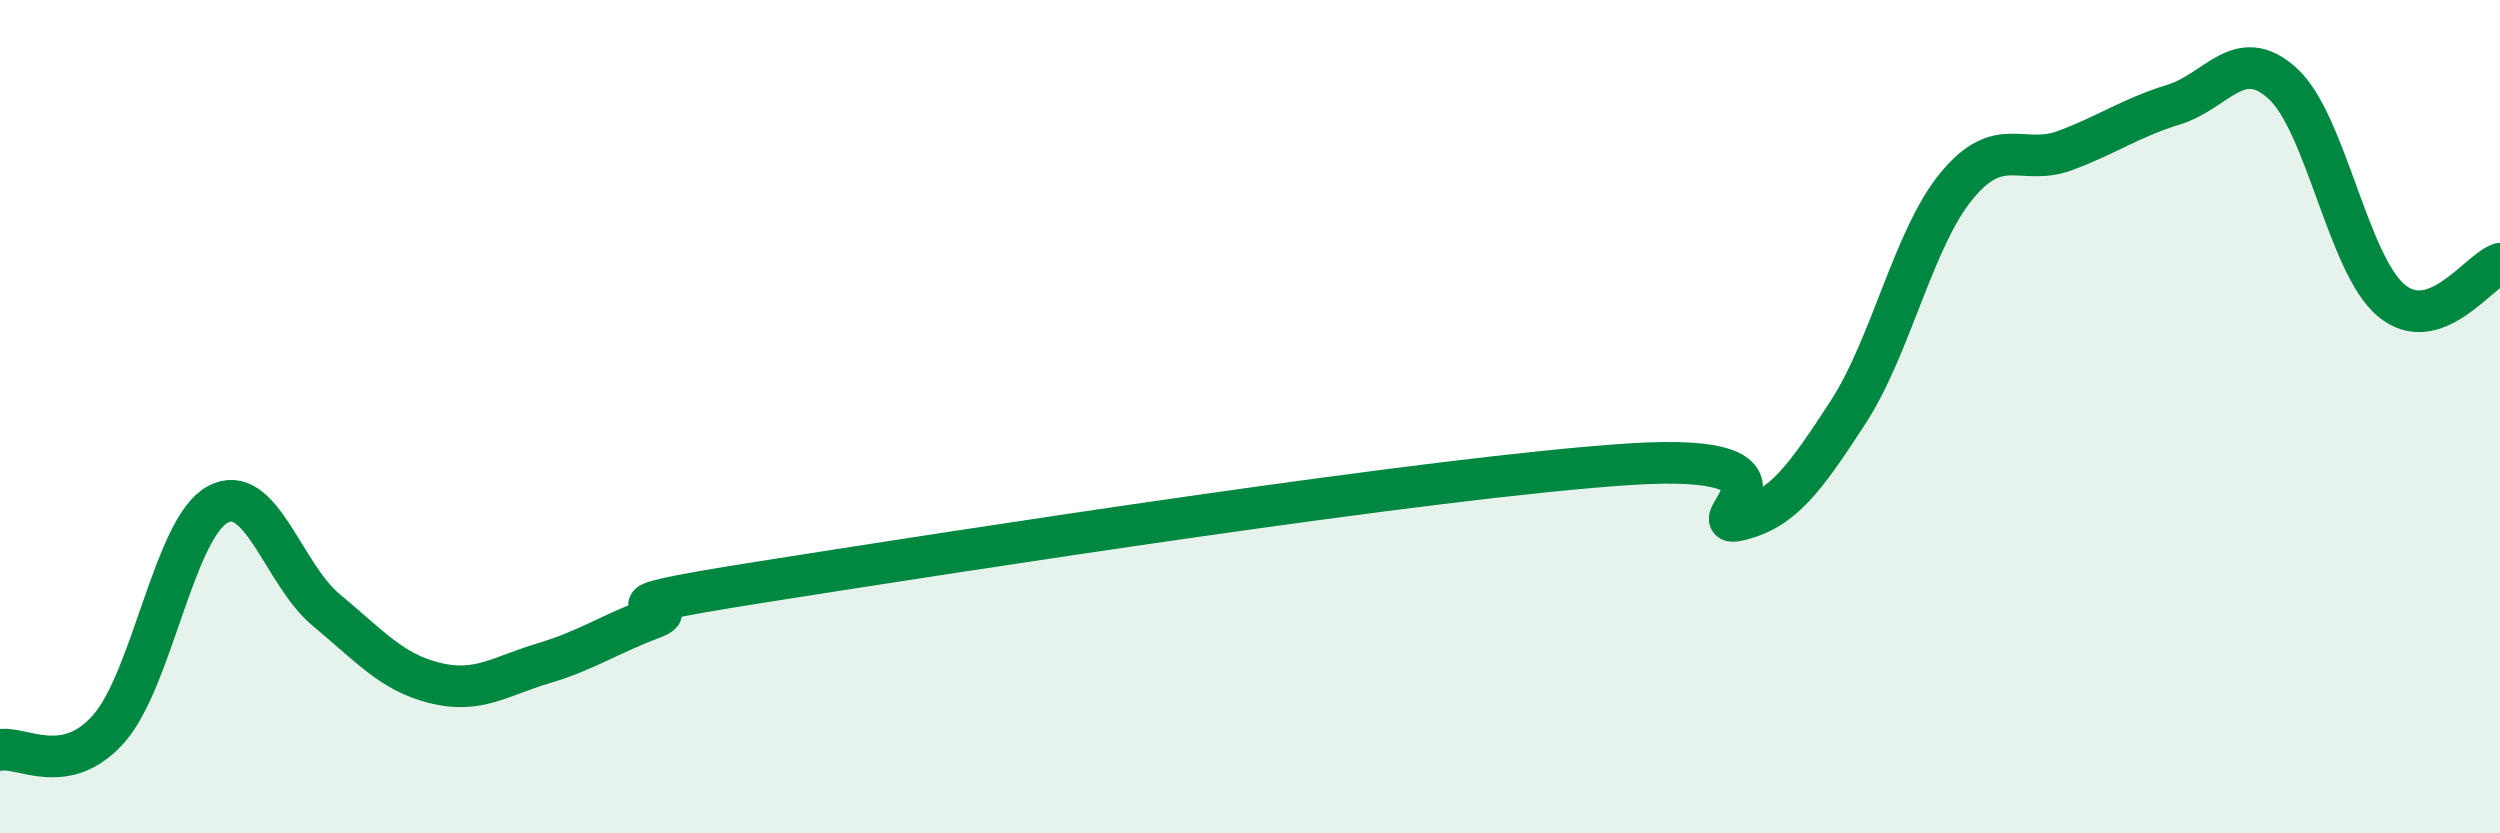
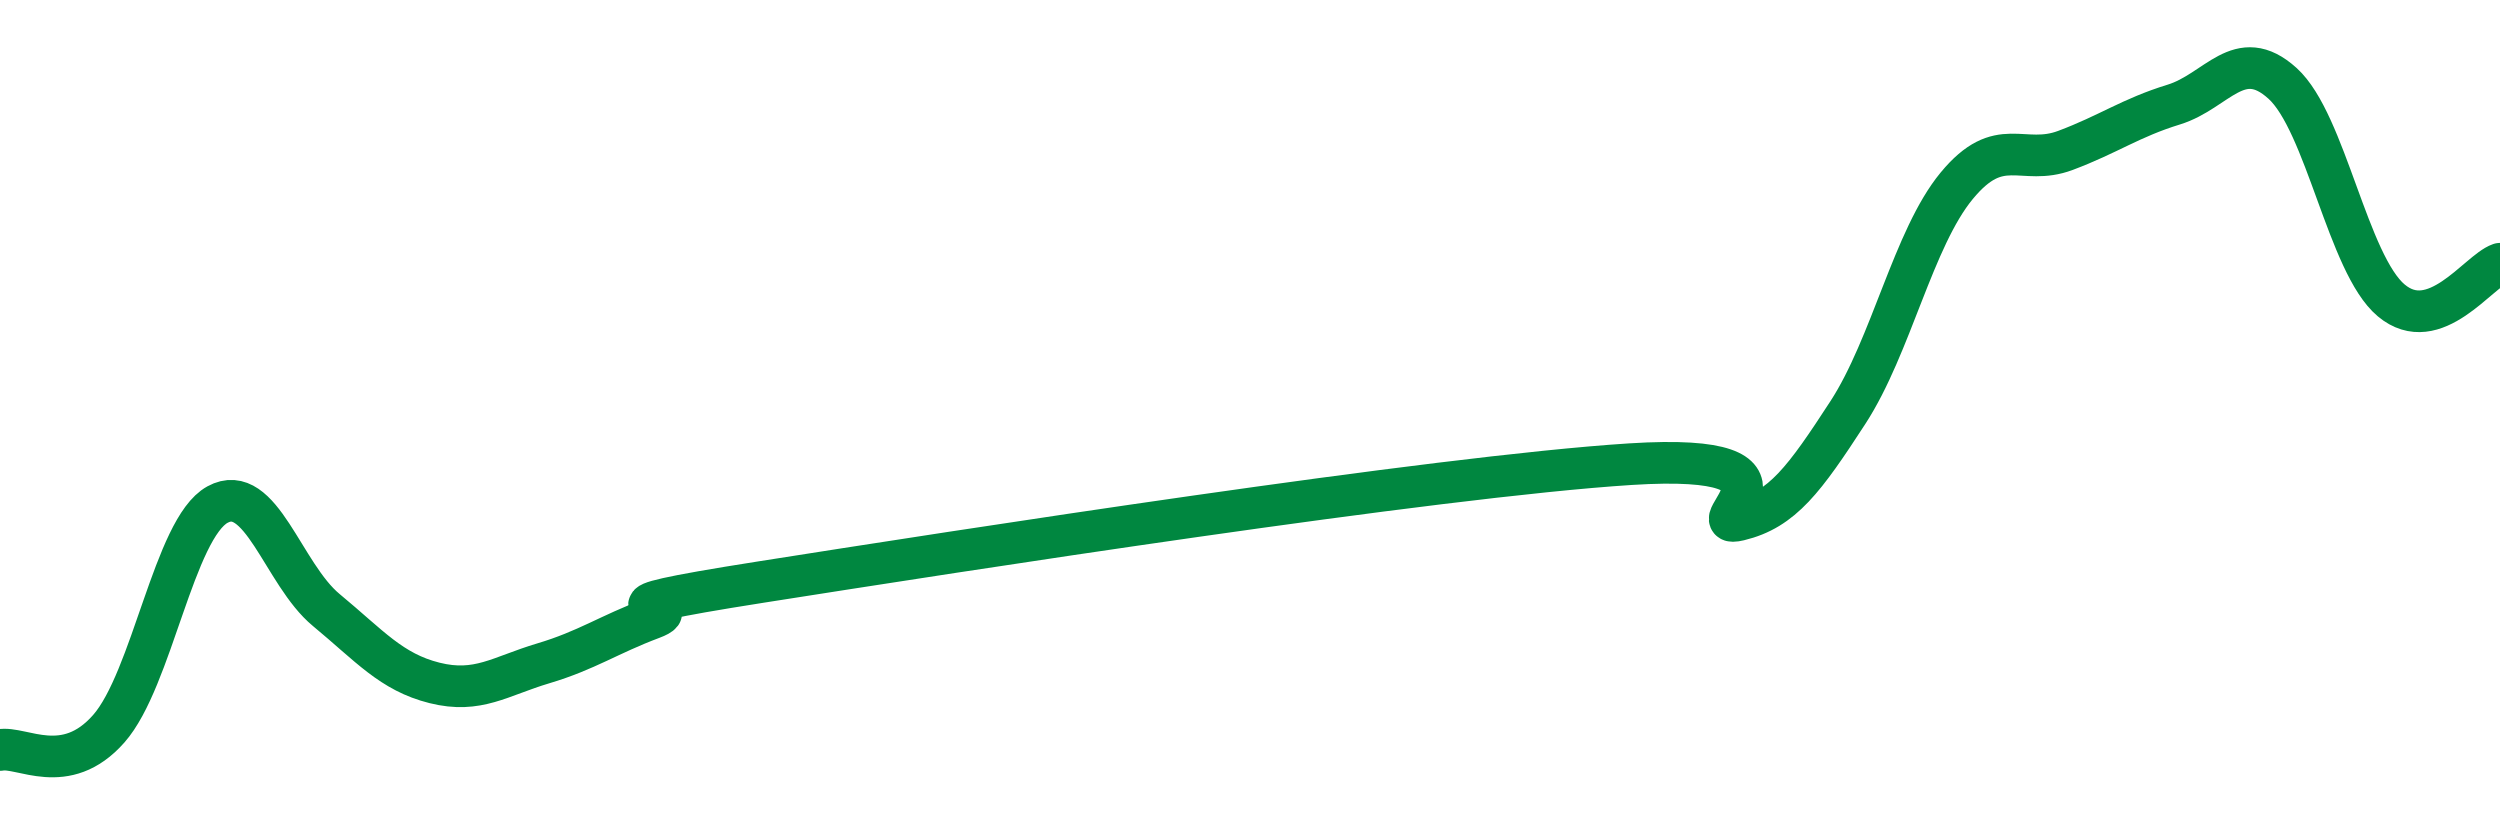
<svg xmlns="http://www.w3.org/2000/svg" width="60" height="20" viewBox="0 0 60 20">
-   <path d="M 0,18 C 0.52,17.9 1.57,18.67 2.61,17.49 C 3.65,16.31 4.18,12.68 5.22,12.11 C 6.26,11.54 6.79,13.78 7.83,14.64 C 8.87,15.5 9.39,16.13 10.43,16.39 C 11.47,16.65 12,16.23 13.04,15.92 C 14.08,15.61 14.61,15.23 15.65,14.84 C 16.69,14.45 13.56,14.71 18.26,13.97 C 22.96,13.23 34.43,11.44 39.13,11.14 C 43.83,10.84 40.7,12.73 41.74,12.48 C 42.78,12.23 43.31,11.5 44.35,9.9 C 45.39,8.3 45.92,5.72 46.96,4.46 C 48,3.2 48.53,4 49.57,3.61 C 50.61,3.22 51.13,2.83 52.17,2.51 C 53.21,2.19 53.74,1.06 54.78,2 C 55.82,2.94 56.35,6.34 57.39,7.21 C 58.43,8.08 59.48,6.51 60,6.33L60 20L0 20Z" fill="#008740" opacity="0.1" stroke-linecap="round" stroke-linejoin="round" />
  <path d="M 0,18 C 0.52,17.9 1.57,18.67 2.61,17.49 C 3.65,16.31 4.18,12.68 5.22,12.11 C 6.26,11.54 6.79,13.78 7.83,14.64 C 8.87,15.5 9.39,16.13 10.43,16.39 C 11.47,16.65 12,16.23 13.04,15.92 C 14.08,15.61 14.61,15.23 15.65,14.84 C 16.69,14.45 13.56,14.71 18.26,13.97 C 22.96,13.23 34.43,11.44 39.13,11.14 C 43.83,10.84 40.7,12.73 41.74,12.48 C 42.78,12.23 43.31,11.5 44.35,9.9 C 45.39,8.3 45.92,5.72 46.96,4.46 C 48,3.2 48.53,4 49.57,3.61 C 50.61,3.22 51.13,2.83 52.17,2.51 C 53.21,2.19 53.74,1.06 54.78,2 C 55.82,2.94 56.35,6.34 57.39,7.21 C 58.43,8.08 59.48,6.51 60,6.33" stroke="#008740" stroke-width="1" fill="none" stroke-linecap="round" stroke-linejoin="round" />
</svg>